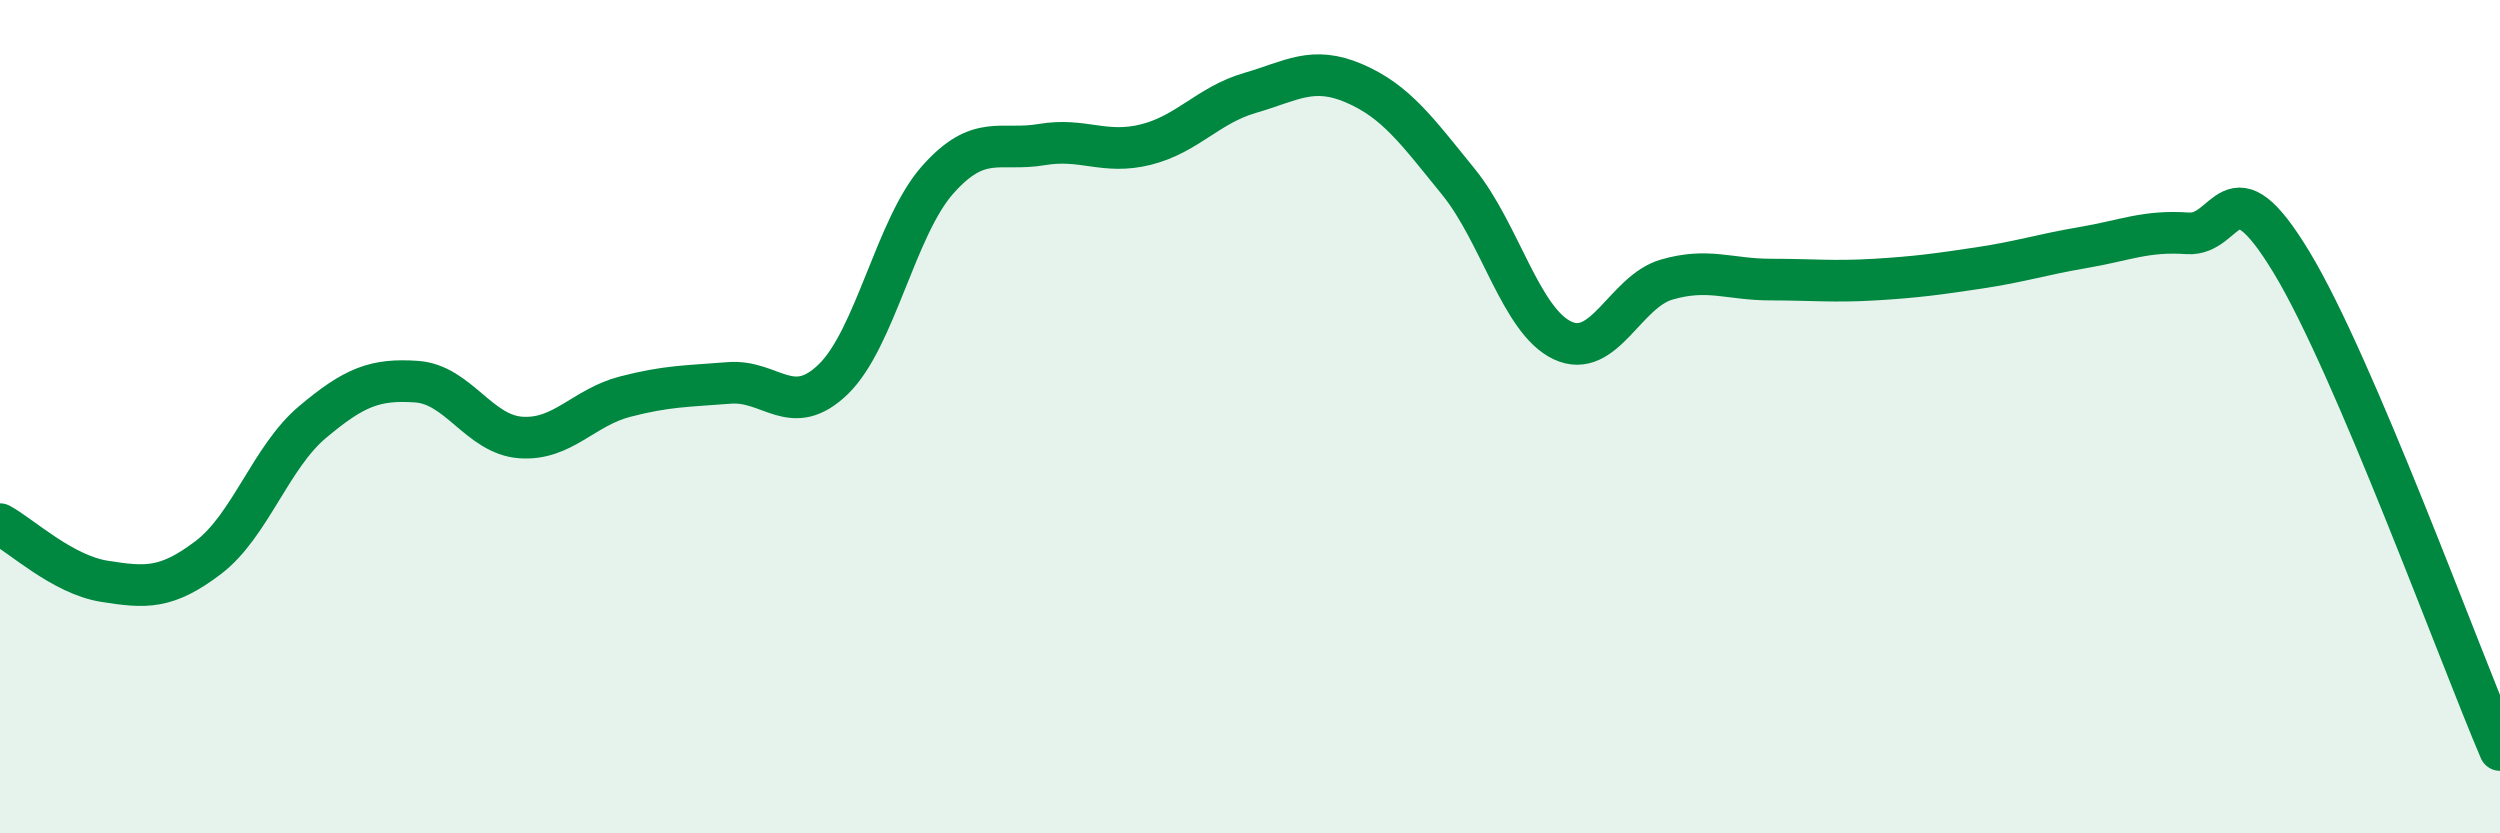
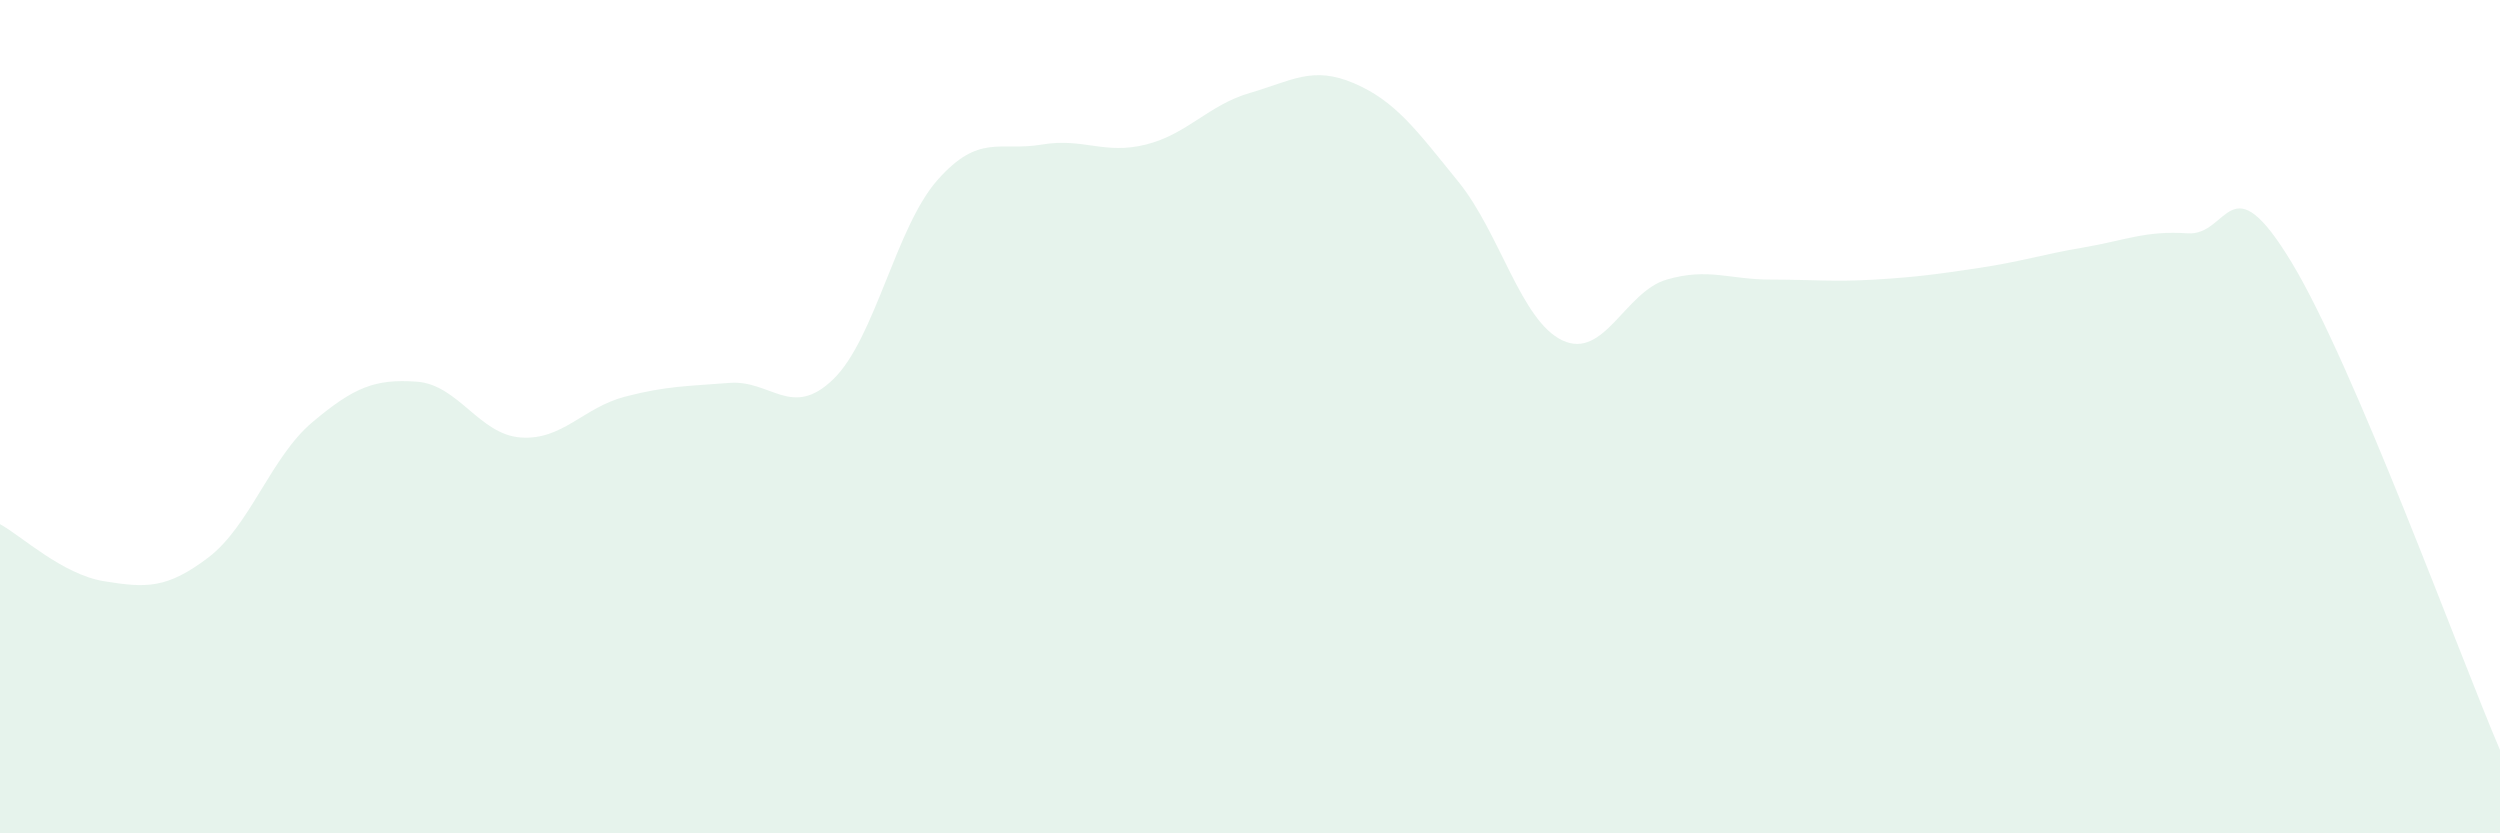
<svg xmlns="http://www.w3.org/2000/svg" width="60" height="20" viewBox="0 0 60 20">
  <path d="M 0,12.58 C 0.5,12.85 1.5,13.79 2.5,13.95 C 3.5,14.11 4,14.14 5,13.38 C 6,12.62 6.5,10.97 7.5,10.13 C 8.5,9.29 9,9.09 10,9.16 C 11,9.23 11.5,10.43 12.5,10.5 C 13.5,10.57 14,9.78 15,9.52 C 16,9.26 16.5,9.27 17.5,9.19 C 18.5,9.11 19,10.07 20,9.1 C 21,8.13 21.5,5.45 22.5,4.32 C 23.5,3.19 24,3.64 25,3.47 C 26,3.3 26.5,3.72 27.5,3.47 C 28.5,3.22 29,2.52 30,2.23 C 31,1.94 31.5,1.57 32.5,2 C 33.5,2.43 34,3.13 35,4.36 C 36,5.59 36.5,7.7 37.5,8.17 C 38.5,8.64 39,7 40,6.71 C 41,6.42 41.5,6.71 42.5,6.71 C 43.5,6.71 44,6.77 45,6.71 C 46,6.65 46.5,6.58 47.5,6.43 C 48.5,6.28 49,6.11 50,5.94 C 51,5.77 51.5,5.53 52.5,5.6 C 53.5,5.67 53.5,3.82 55,6.3 C 56.5,8.78 59,15.66 60,18L60 20L0 20Z" fill="#008740" opacity="0.1" stroke-linecap="round" stroke-linejoin="round" />
-   <path d="M 0,12.58 C 0.5,12.85 1.5,13.79 2.5,13.95 C 3.5,14.11 4,14.14 5,13.38 C 6,12.62 6.5,10.97 7.5,10.13 C 8.5,9.29 9,9.09 10,9.16 C 11,9.23 11.5,10.43 12.5,10.5 C 13.5,10.57 14,9.78 15,9.52 C 16,9.26 16.5,9.27 17.5,9.19 C 18.5,9.11 19,10.07 20,9.1 C 21,8.13 21.5,5.45 22.5,4.32 C 23.5,3.19 24,3.64 25,3.47 C 26,3.3 26.5,3.72 27.5,3.47 C 28.5,3.22 29,2.52 30,2.23 C 31,1.94 31.5,1.57 32.5,2 C 33.5,2.43 34,3.13 35,4.36 C 36,5.59 36.5,7.7 37.5,8.17 C 38.5,8.64 39,7 40,6.71 C 41,6.42 41.5,6.71 42.5,6.71 C 43.5,6.71 44,6.77 45,6.71 C 46,6.65 46.5,6.58 47.5,6.43 C 48.5,6.28 49,6.11 50,5.94 C 51,5.77 51.5,5.53 52.5,5.6 C 53.5,5.67 53.5,3.82 55,6.3 C 56.5,8.78 59,15.66 60,18" stroke="#008740" stroke-width="1" fill="none" stroke-linecap="round" stroke-linejoin="round" />
</svg>